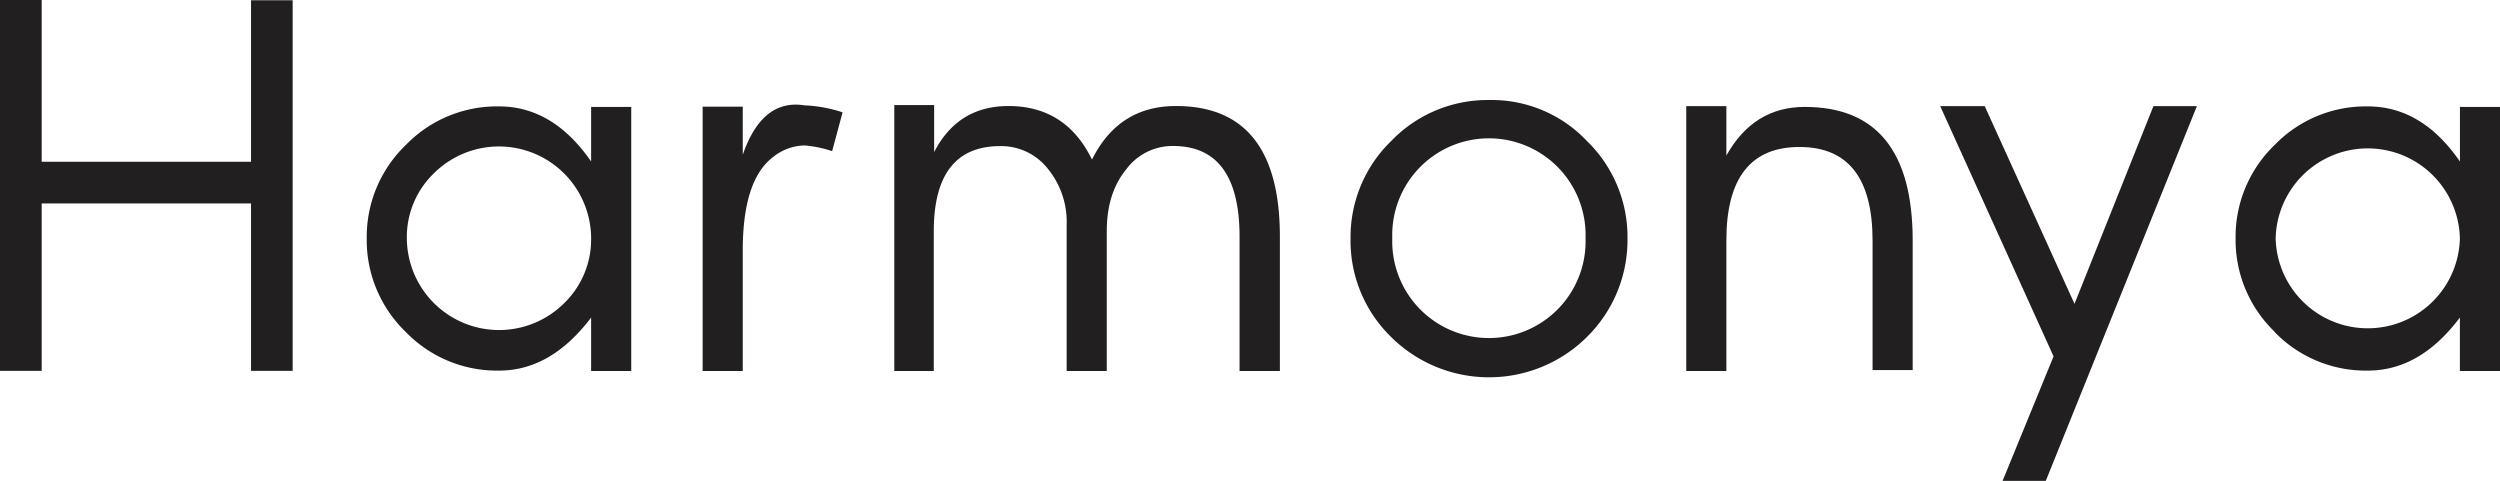
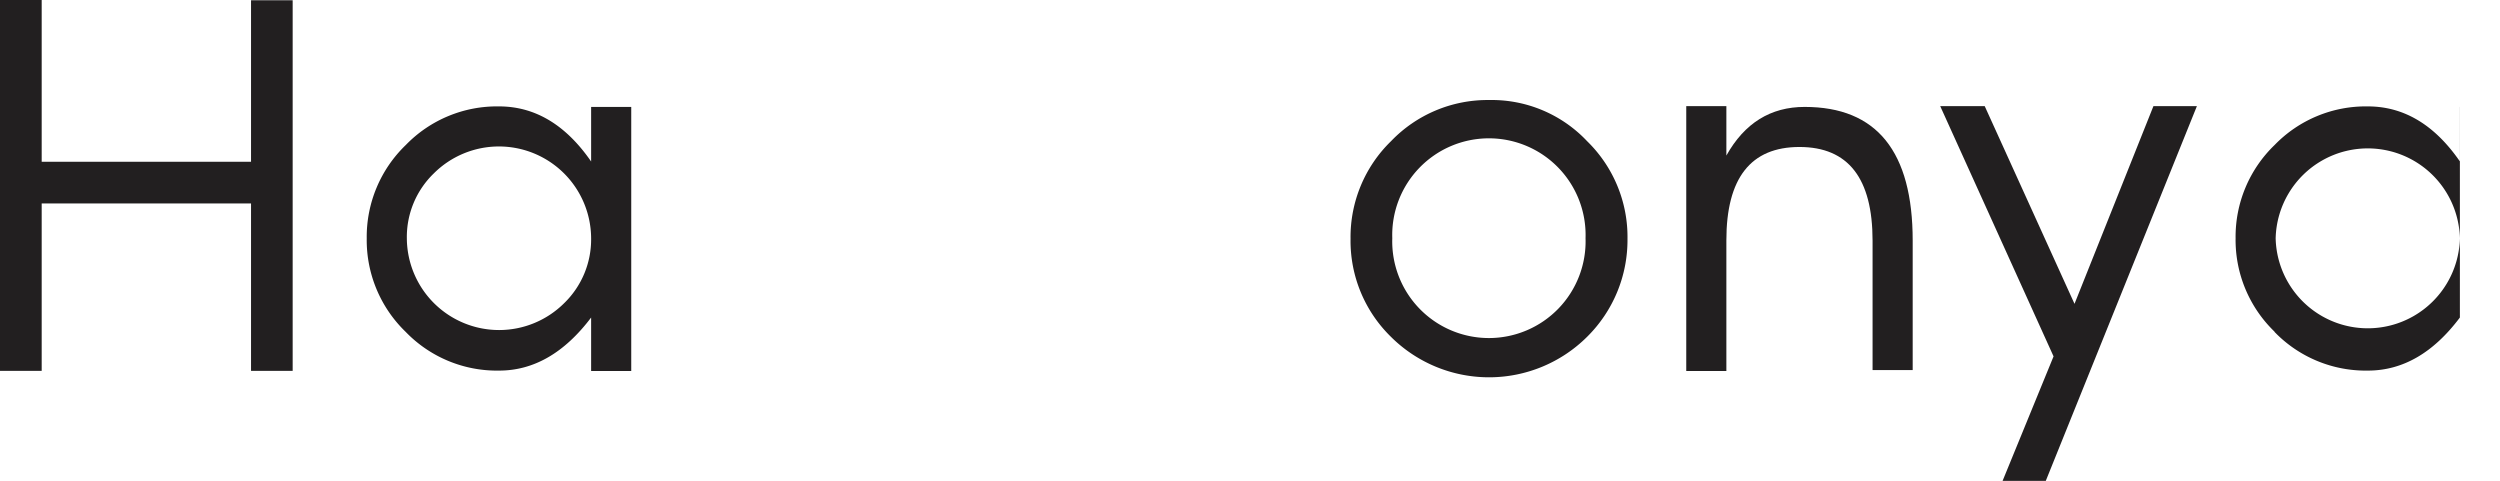
<svg xmlns="http://www.w3.org/2000/svg" id="Calque_1" data-name="Calque 1" viewBox="0 0 478.62 92.06">
  <defs>
    <style>.cls-1{fill:#221f20;}</style>
  </defs>
-   <path class="cls-1" d="M489.31,24.44V75h-7.68V64.76Q474,74.93,464,74.92a24.28,24.28,0,0,1-17.88-7.43h.05a24.4,24.4,0,0,1-7.48-17.89,24.4,24.4,0,0,1,7.48-17.88A24.29,24.29,0,0,1,464,24.34q10.36,0,17.64,10.55V24.44ZM481.63,49.6a17.64,17.64,0,0,0-35.27,0,17.64,17.64,0,0,0,35.27,0Z" transform="translate(-10.69 -3.97)" />
+   <path class="cls-1" d="M489.31,24.44h-7.68V64.76Q474,74.93,464,74.92a24.28,24.28,0,0,1-17.88-7.43h.05a24.4,24.4,0,0,1-7.48-17.89,24.4,24.4,0,0,1,7.48-17.88A24.29,24.29,0,0,1,464,24.34q10.36,0,17.64,10.55V24.44ZM481.63,49.6a17.64,17.64,0,0,0-35.27,0,17.64,17.64,0,0,0,35.27,0Z" transform="translate(-10.69 -3.97)" />
  <polygon class="cls-1" points="420.59 20.32 391.66 92.06 383.39 92.06 393.15 68.23 371.45 20.32 379.97 20.32 397.16 58.17 412.27 20.32 420.59 20.32" />
  <path class="cls-1" d="M376.87,50.05V74.82h-7.68V50.05q0-17.94-14-17.94T341.2,50V75h-7.68V24.29h7.68v9.46q5.21-9.32,15-9.31Q376.88,24.44,376.87,50.05Z" transform="translate(-10.69 -3.97)" />
  <path class="cls-1" d="M314.54,31a25.6,25.6,0,0,1,7.73,18.72,26.06,26.06,0,0,1-7.73,18.73,26.62,26.62,0,0,1-37.56,0,25.68,25.68,0,0,1-7.73-18.78A25.6,25.6,0,0,1,277,31a25.6,25.6,0,0,1,18.78-7.88A25.1,25.1,0,0,1,314.54,31Zm-.3,18.57a18.51,18.51,0,1,0-37,0,18.51,18.51,0,1,0,37,0Z" transform="translate(-10.69 -3.97)" />
-   <path class="cls-1" d="M255.72,49.31V75H248V49.31q0-17.4-12.74-17.39a11,11,0,0,0-8.91,4.41q-3.76,4.56-3.77,11.84V75h-7.68V47a16.05,16.05,0,0,0-3.71-10.85,11.35,11.35,0,0,0-9-4.21q-12.78,0-12.73,16.45V75H181.9V24.09h7.63v9q4.54-8.82,14.22-8.82,11,0,16,10.25,5.1-10.25,16.05-10.25Q255.72,24.24,255.72,49.31Z" transform="translate(-10.69 -3.97)" />
-   <path class="cls-1" d="M172,25.48l-2,7.43a21.86,21.86,0,0,0-5.26-1.09,9.82,9.82,0,0,0-6,2.18q-5.75,4.3-5.85,17.49V75h-7.68V24.39h7.68V33.6q3.72-10.76,11.84-9.46A26.44,26.44,0,0,1,172,25.48Z" transform="translate(-10.69 -3.97)" />
  <path class="cls-1" d="M131.54,24.44V75h-7.68V64.76q-7.68,10.17-17.64,10.16a24.28,24.28,0,0,1-17.88-7.43h0A24.41,24.41,0,0,1,80.9,49.6a24.41,24.41,0,0,1,7.49-17.88,24.29,24.29,0,0,1,17.83-7.38q10.35,0,17.64,10.55V24.44ZM123.86,49.6A17.65,17.65,0,0,0,93.74,37.17,16.92,16.92,0,0,0,88.58,49.6,17.66,17.66,0,0,0,118.71,62,17,17,0,0,0,123.86,49.6Z" transform="translate(-10.69 -3.97)" />
  <polygon class="cls-1" points="56.03 0.05 56.03 71 48.06 71 48.06 38.95 7.98 38.95 7.98 71 0 71 0 0 7.98 0 7.98 30.97 48.06 30.97 48.06 0.05 56.03 0.05" />
</svg>